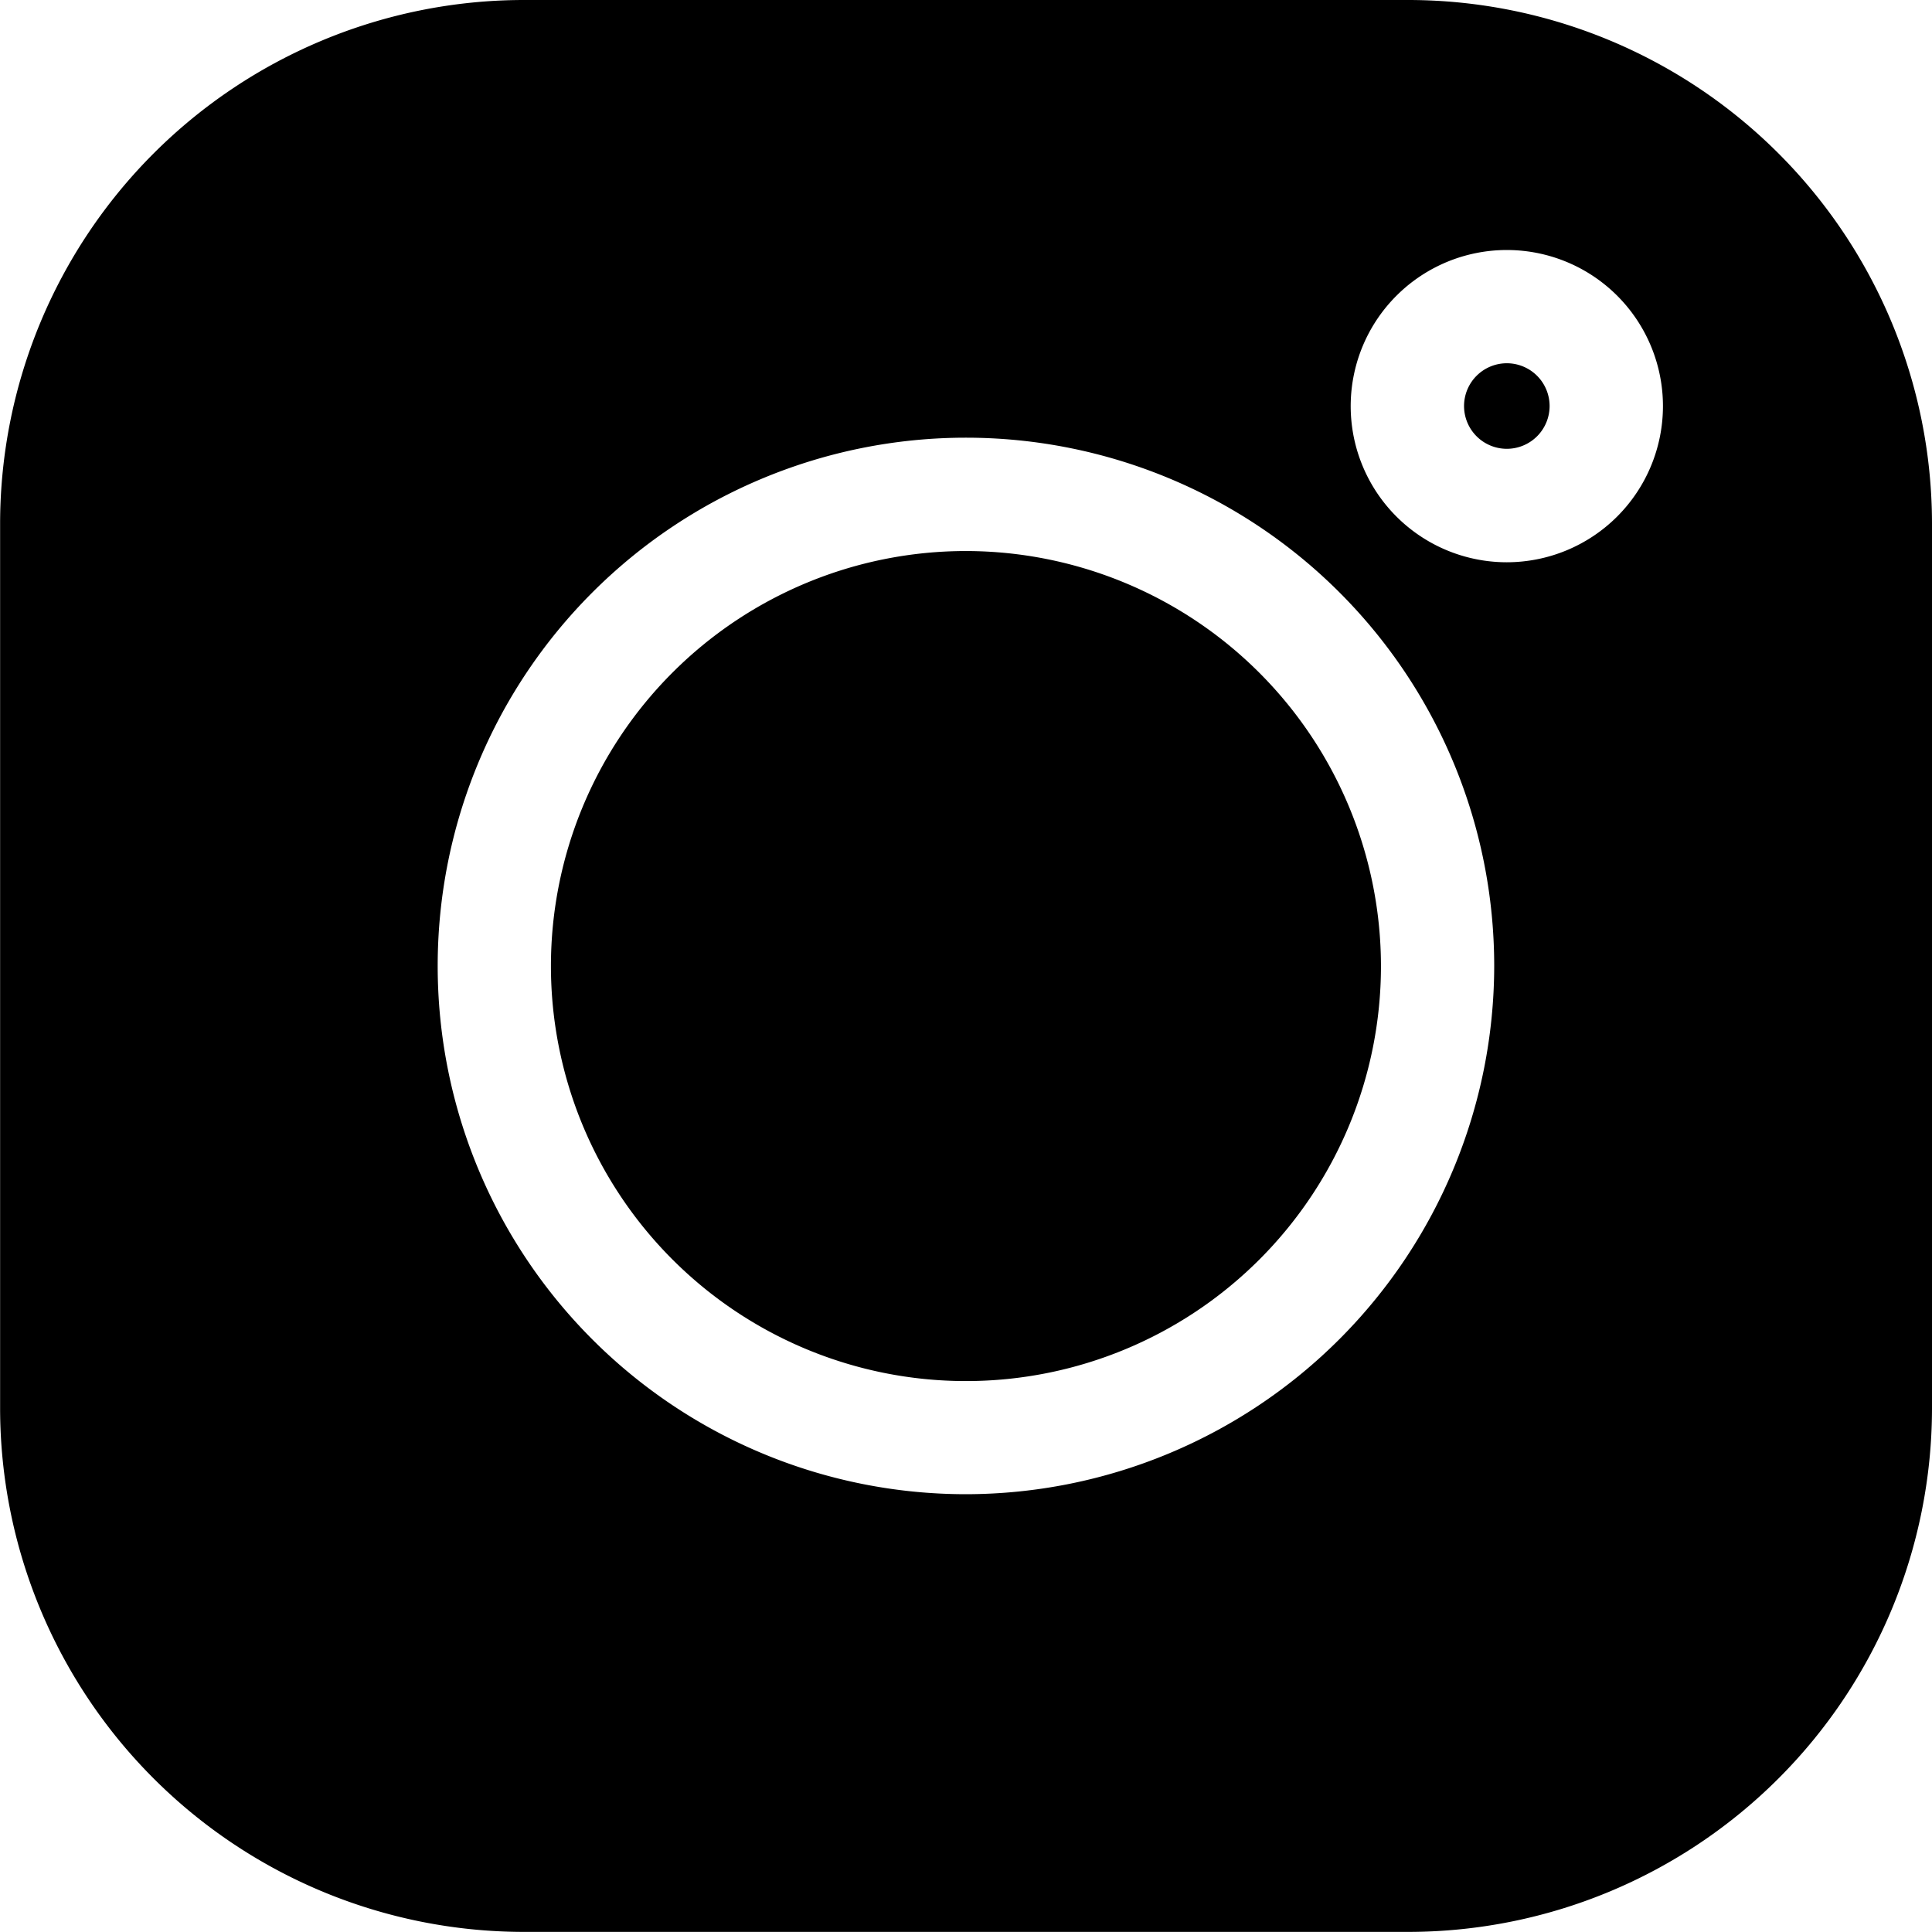
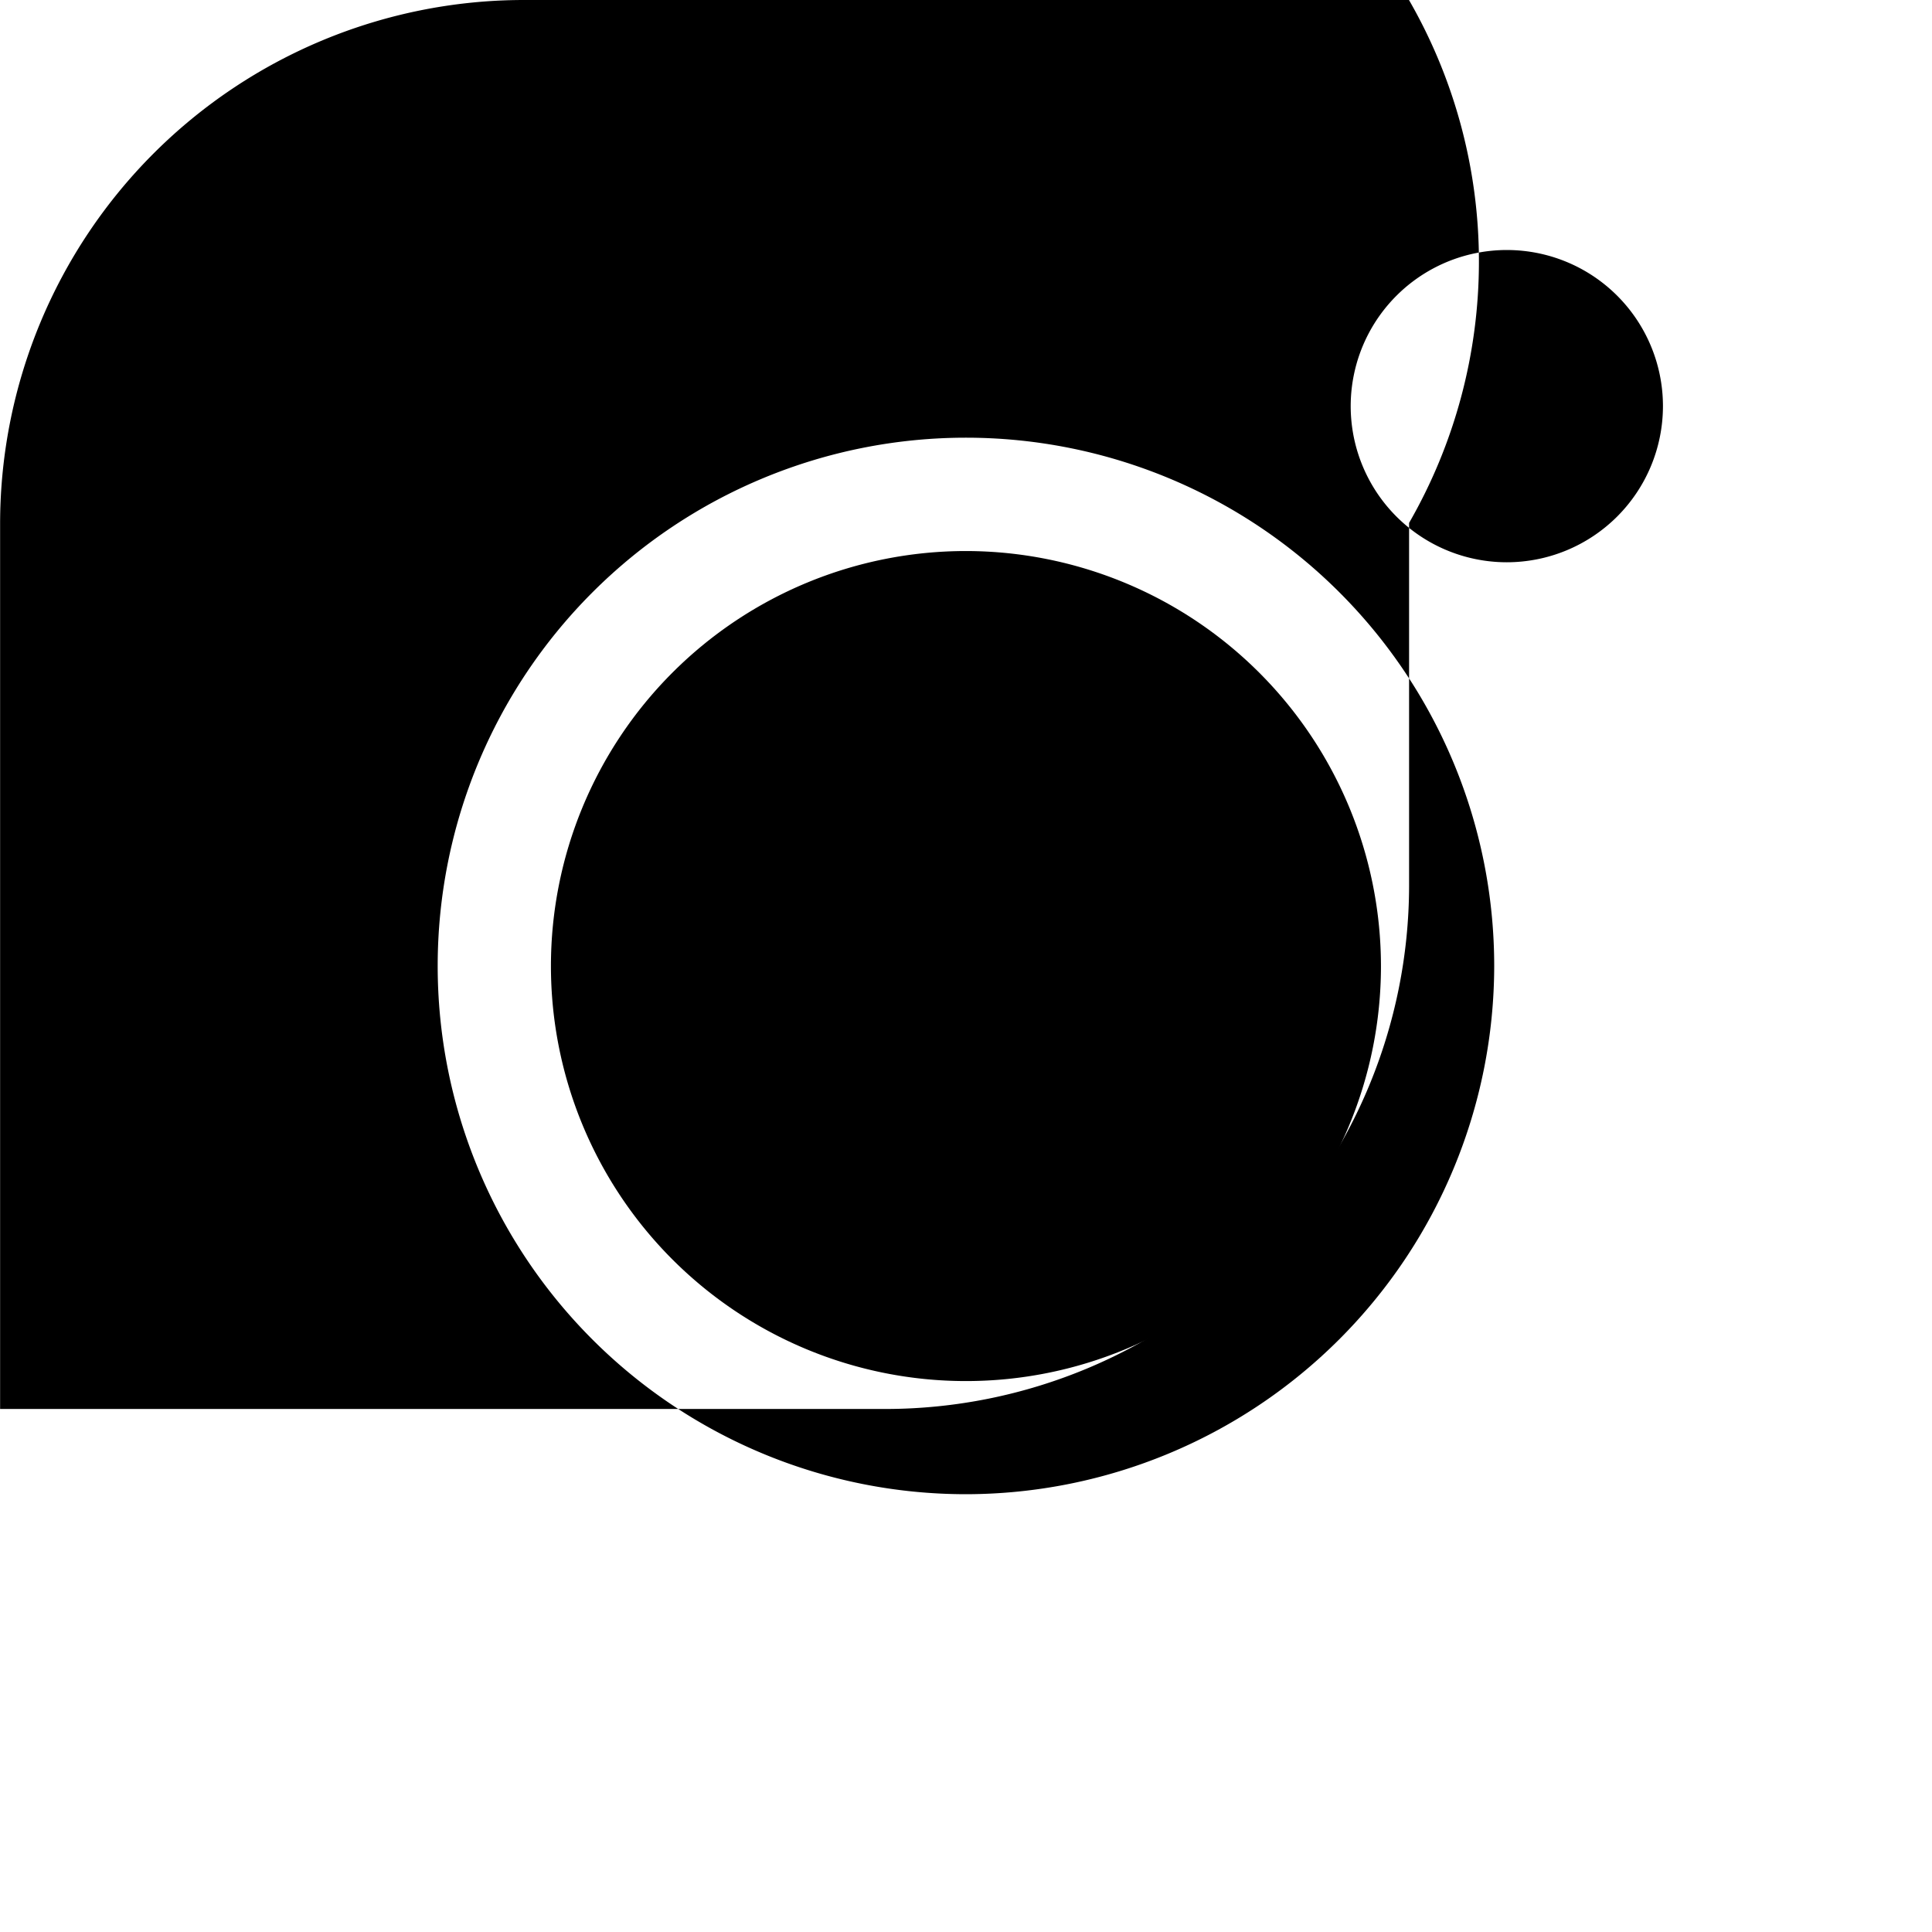
<svg xmlns="http://www.w3.org/2000/svg" width="18.067" height="18.066" viewBox="0 0 18.067 18.066">
  <g id="svgexport-6_-_2022-08-13T212131.955" data-name="svgexport-6 - 2022-08-13T212131.955" transform="translate(0.001)">
-     <path id="Path_6567" data-name="Path 6567" d="M13.175,0H4.889A4.9,4.9,0,0,0,0,4.89v8.286a4.9,4.9,0,0,0,4.89,4.89h8.286a4.9,4.9,0,0,0,4.89-4.89V4.89A4.9,4.9,0,0,0,13.175,0ZM9.032,13.973a4.94,4.94,0,1,1,4.94-4.94A4.946,4.946,0,0,1,9.032,13.973ZM14.09,5.258A1.46,1.46,0,1,1,15.55,3.8,1.461,1.461,0,0,1,14.09,5.258Zm0,0" transform="translate(0 0)" fill="#000" />
+     <path id="Path_6567" data-name="Path 6567" d="M13.175,0H4.889A4.9,4.9,0,0,0,0,4.89v8.286h8.286a4.9,4.9,0,0,0,4.89-4.89V4.89A4.9,4.9,0,0,0,13.175,0ZM9.032,13.973a4.94,4.94,0,1,1,4.94-4.94A4.946,4.946,0,0,1,9.032,13.973ZM14.09,5.258A1.46,1.46,0,1,1,15.55,3.8,1.461,1.461,0,0,1,14.09,5.258Zm0,0" transform="translate(0 0)" fill="#000" />
    <path id="Path_6568" data-name="Path 6568" d="M149.9,146.02a3.881,3.881,0,1,0,3.881,3.881A3.885,3.885,0,0,0,149.9,146.02Zm0,0" transform="translate(-140.868 -140.867)" fill="#000" />
-     <path id="Path_6569" data-name="Path 6569" d="M388.393,96.3a.4.4,0,1,0,.4.4A.4.4,0,0,0,388.393,96.3Zm0,0" transform="translate(-374.303 -92.903)" fill="#000" />
  </g>
</svg>